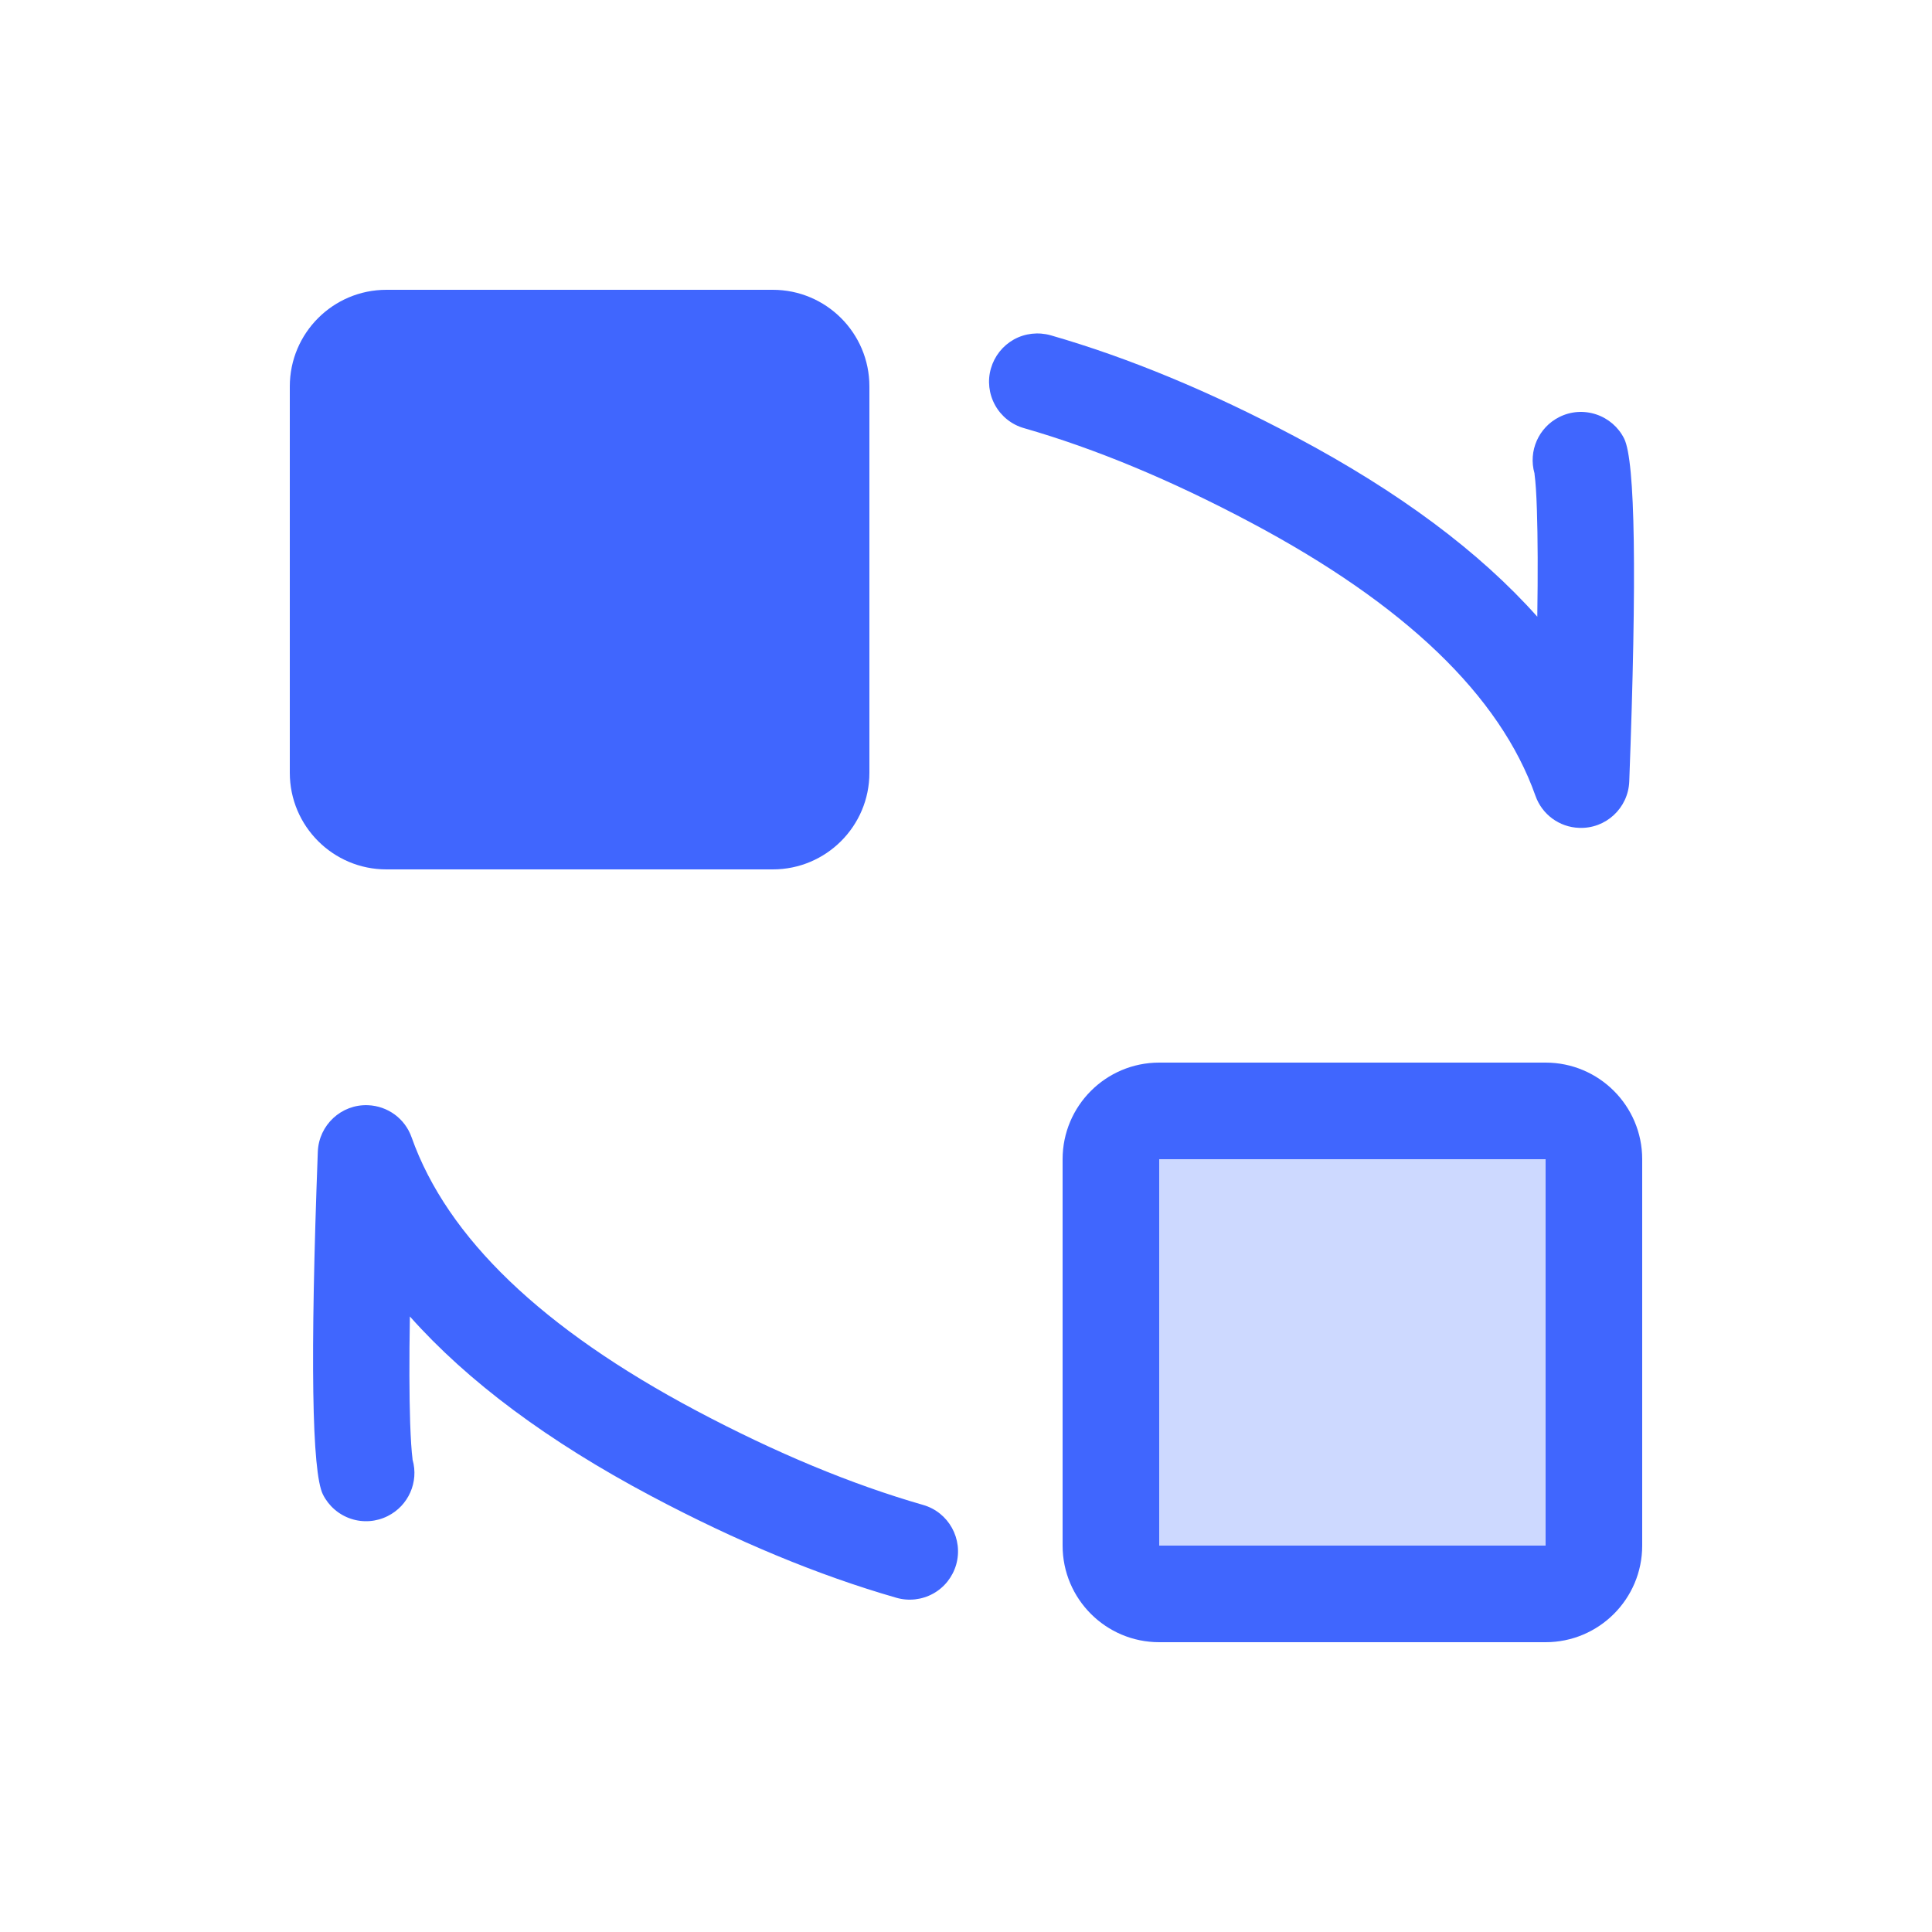
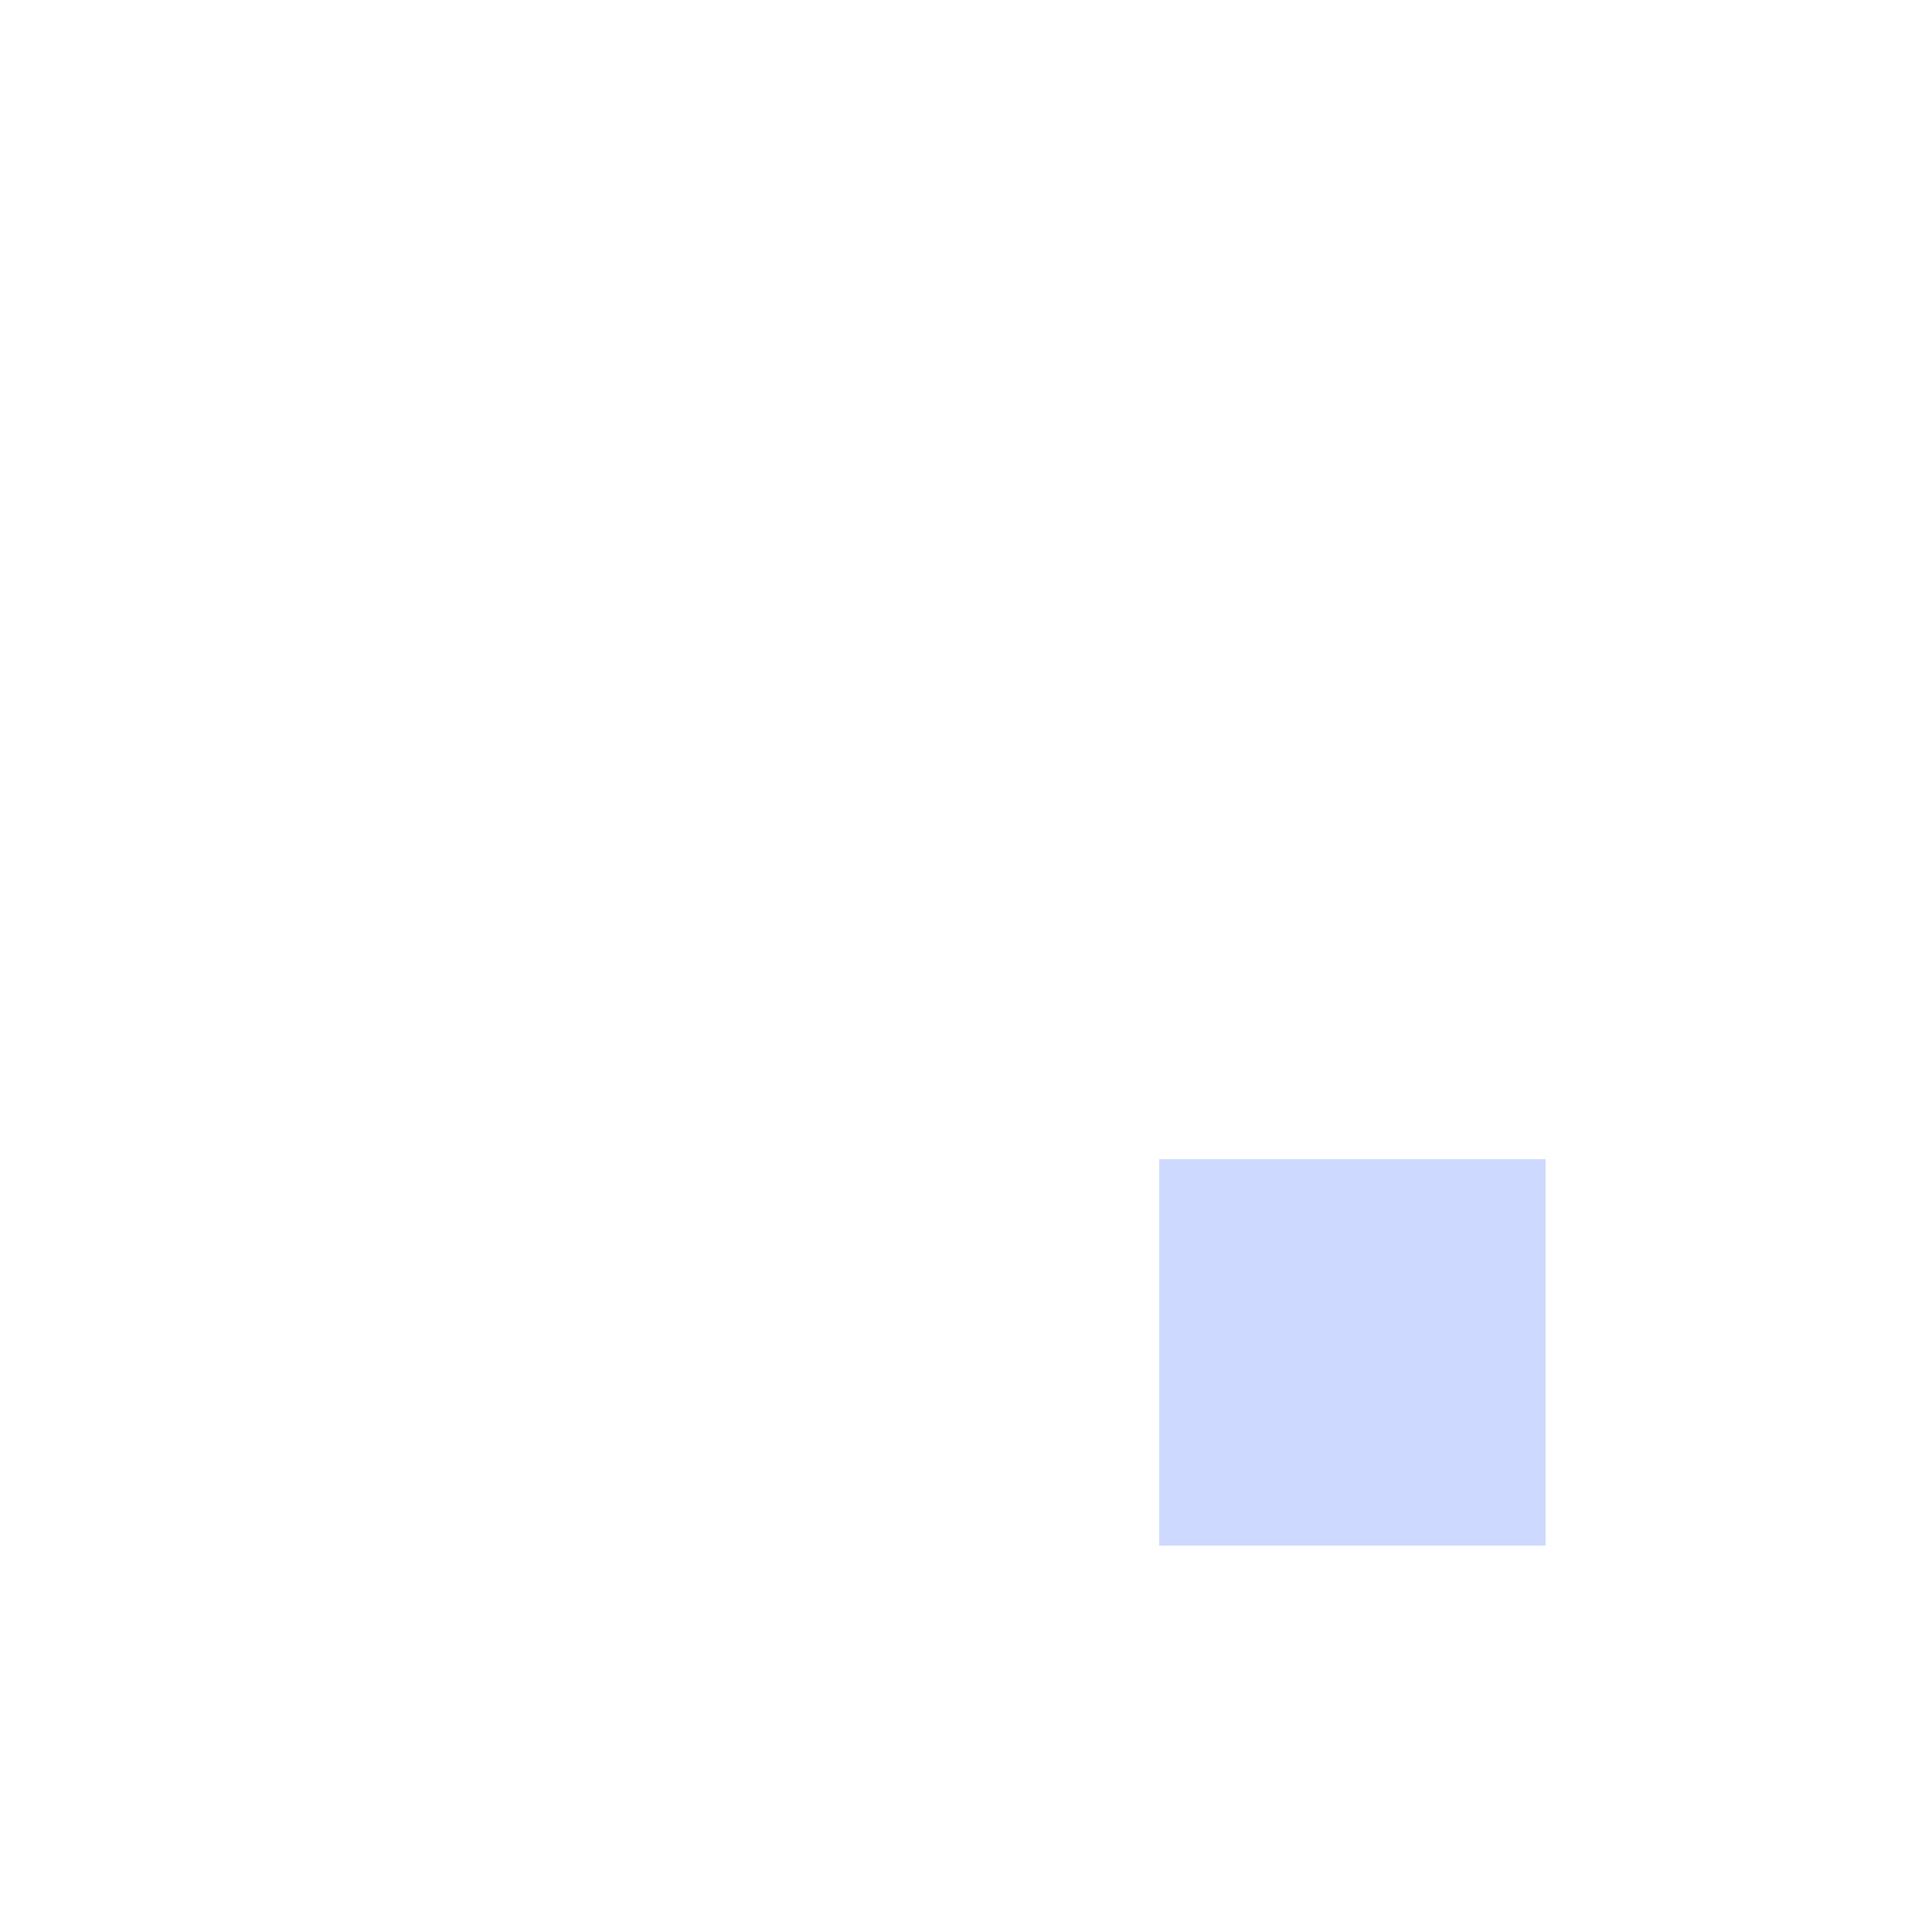
<svg xmlns="http://www.w3.org/2000/svg" fill="none" version="1.1" width="20" height="20" viewBox="0 0 20 20">
  <g>
    <g />
    <g>
      <g>
-         <path d="M3,8L3,4C3,3.448,3.448,3,4,3L8,3C8.552,3,9,3.448,9,4L9,8C9,8.552,8.552,9,8,9L4,9C3.448,9,3,8.552,3,8ZM16.866,8.09Q16.986,4.887,16.813,4.54C16.754,4.422,16.65,4.332,16.524,4.29C16.398,4.248,16.261,4.257,16.142,4.317C15.928,4.424,15.819,4.669,15.885,4.9L15.886,4.913Q15.902,5.028,15.91,5.281Q15.924,5.707,15.914,6.384Q15.016,5.375,13.417,4.525Q12.087,3.819,10.877,3.471C10.749,3.435,10.612,3.45,10.496,3.514C10.38,3.579,10.295,3.686,10.258,3.814C10.221,3.941,10.237,4.078,10.301,4.194C10.365,4.31,10.473,4.396,10.6,4.432Q11.71,4.751,12.948,5.409Q15.343,6.681,15.895,8.238C15.963,8.431,16.142,8.563,16.347,8.57C16.623,8.581,16.855,8.366,16.866,8.09ZM4,8L8,8L8,4L4,4L4,8ZM11,16L11,12C11,11.448,11.448,11,12,11L16,11C16.552,11,17,11.448,17,12L17,16C17,16.552,16.552,17,16,17L12,17C11.448,17,11,16.552,11,16ZM3.343,15.471Q3.17,15.124,3.29,11.922C3.301,11.646,3.533,11.43,3.809,11.441C4.014,11.449,4.193,11.58,4.261,11.774Q4.813,13.331,7.208,14.603Q8.446,15.26,9.556,15.579C9.821,15.655,9.974,15.932,9.898,16.198C9.861,16.325,9.776,16.433,9.66,16.497C9.544,16.561,9.407,16.577,9.279,16.54Q8.069,16.192,6.739,15.486Q5.14,14.637,4.243,13.628Q4.232,14.304,4.246,14.73Q4.255,14.983,4.27,15.099L4.271,15.111C4.337,15.342,4.228,15.587,4.014,15.694C3.895,15.754,3.758,15.764,3.632,15.722C3.506,15.68,3.402,15.589,3.343,15.471ZM12,16L16,16L16,12L12,12L12,16ZM4.237,15.024Q4.252,15.054,4.262,15.083C4.255,15.063,4.247,15.043,4.237,15.024Z" fill-rule="evenodd" fill="#4066FE" fill-opacity="1" />
-       </g>
+         </g>
      <g>
-         <path d="M3.5,4L3.5,8L8,8L8,4L3.5,4Z" fill="#4066FE" fill-opacity="1" />
-         <path d="M3.25,8.25L3.25,3.75L8.25,3.75L8.25,8.25L3.25,8.25ZM7.75,4.25L3.75,4.25L3.75,7.75L7.75,7.75L7.75,4.25Z" fill-rule="evenodd" fill="#4066FE" fill-opacity="1" />
-       </g>
+         </g>
      <g>
        <path d="M12,12L12,16L16,16L16,12L12,12Z" fill="#CDD9FF" fill-opacity="1" />
      </g>
    </g>
  </g>
</svg>